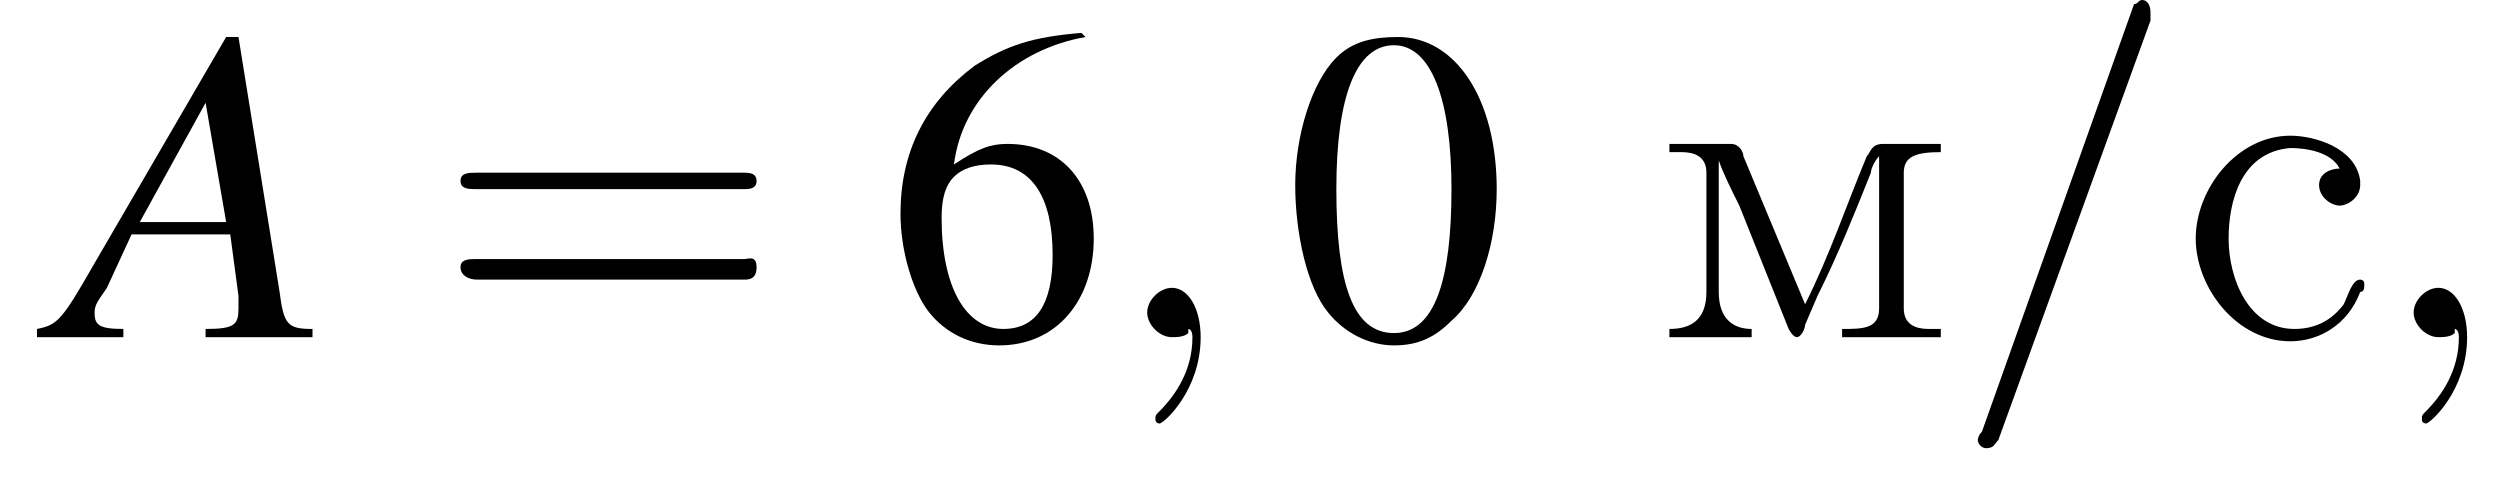
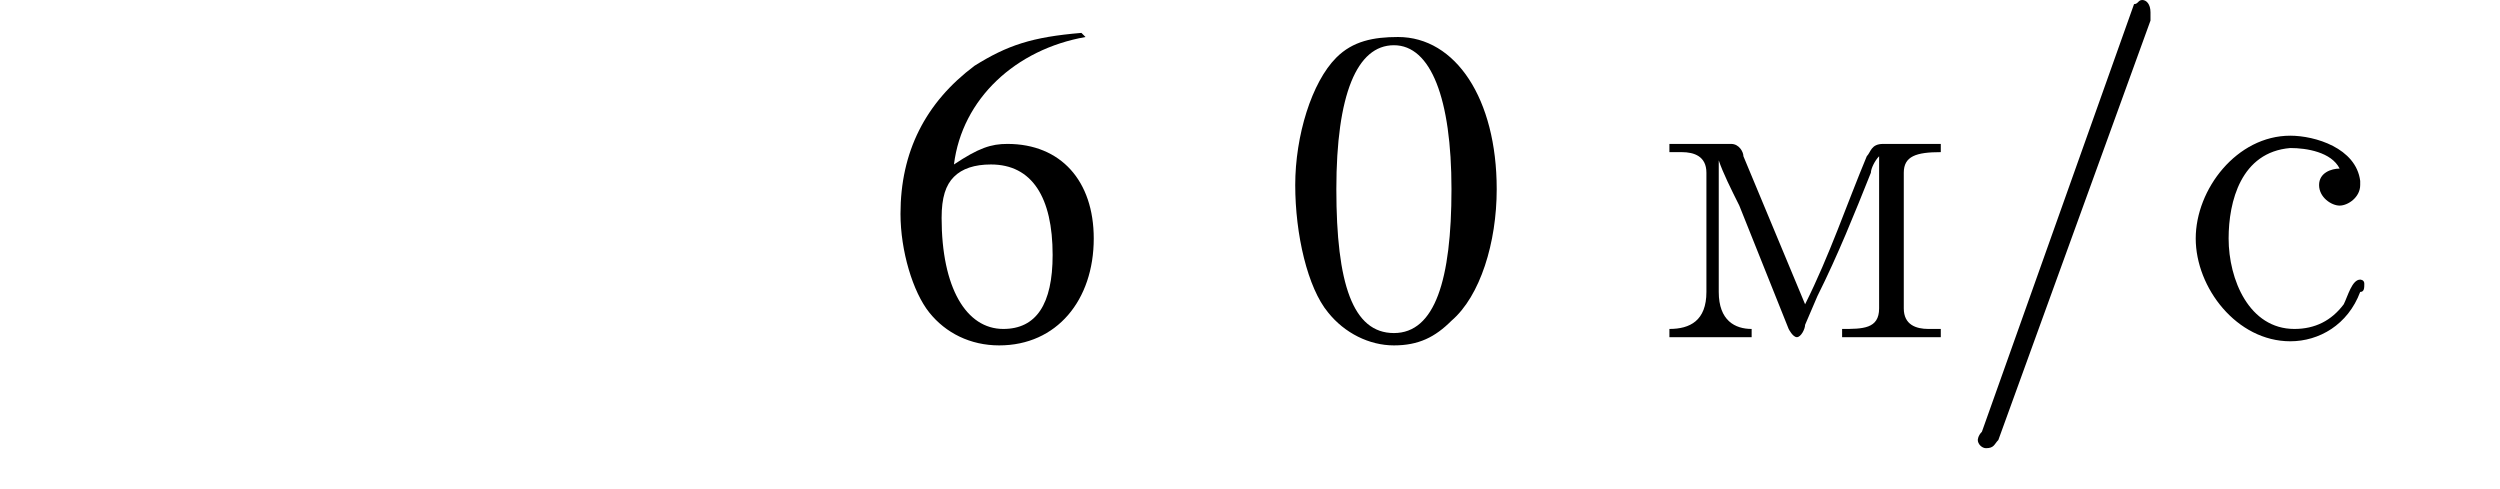
<svg xmlns="http://www.w3.org/2000/svg" xmlns:xlink="http://www.w3.org/1999/xlink" version="1.1" width="60.8pt" height="11.9pt" viewBox="206.2 74.1 60.8 11.9">
  <defs>
    <path id="g13-236" d="M.3-4.7V-4.5H.6C.9-4.5 1.2-4.4 1.2-4V-1.5C1.2-1.4 1.2-1.3 1.2-1.1C1.2-.4 .8-.2 .3-.2V0H2.3V-.2C1.9-.2 1.5-.4 1.5-1.1L1.5-4.3C1.6-4 1.8-3.6 2-3.2C2.4-2.2 2.8-1.2 3.2-.2C3.2-.2 3.3 0 3.4 0H3.4C3.5 0 3.6-.2 3.6-.3L3.9-1C4.4-2 4.8-3 5.2-4C5.2-4.1 5.3-4.3 5.4-4.4L5.4-.7C5.4-.2 5-.2 4.5-.2V0H6.9V-.2H6.6C6.3-.2 6-.3 6-.7V-4C6-4.4 6.3-4.5 6.9-4.5V-4.7H5.5C5.2-4.7 5.2-4.5 5.1-4.4C4.6-3.2 4.2-2 3.6-.8C3.1-2 2.6-3.2 2.1-4.4C2.1-4.5 2-4.7 1.8-4.7H.3Z" />
    <path id="g13-241" d="M3.9-4.1C3.7-4.1 3.4-4 3.4-3.7C3.4-3.4 3.7-3.2 3.9-3.2S4.4-3.4 4.4-3.7V-3.8C4.3-4.6 3.3-4.9 2.7-4.9C1.4-4.9 .4-3.6 .4-2.4S1.4 .1 2.7 .1C3.4 .1 4.1-.3 4.4-1.1C4.5-1.1 4.5-1.2 4.5-1.3V-1.3C4.5-1.4 4.4-1.4 4.4-1.4C4.2-1.4 4.1-1 4-.8C3.7-.4 3.3-.2 2.8-.2C1.7-.2 1.2-1.4 1.2-2.4C1.2-3.3 1.5-4.5 2.7-4.6H2.7C3.1-4.6 3.7-4.5 3.9-4.1Z" />
-     <path id="g7-59" d="M2.2 0C2.2-.7 1.9-1.2 1.5-1.2C1.2-1.2 .9-.9 .9-.6C.9-.3 1.2 0 1.5 0C1.6 0 1.8 0 1.9-.1C1.9-.2 1.9-.2 1.9-.2S2-.2 2 0C2 .8 1.6 1.4 1.2 1.8C1.1 1.9 1.1 1.9 1.1 2C1.1 2.1 1.2 2.1 1.2 2.1C1.3 2.1 2.2 1.3 2.2 0Z" />
    <path id="g7-61" d="M4.8-7.7C4.8-7.9 4.8-7.9 4.8-7.9C4.8-8.1 4.7-8.2 4.6-8.2C4.5-8.2 4.5-8.1 4.4-8.1L.7 2.3C.6 2.4 .6 2.5 .6 2.5C.6 2.6 .7 2.7 .8 2.7C1 2.7 1 2.6 1.1 2.5L4.8-7.7Z" />
    <use id="g11-48" xlink:href="#g3-48" />
    <use id="g11-54" xlink:href="#g3-54" />
    <path id="g3-48" d="M2.8-7.3C2.2-7.3 1.7-7.2 1.3-6.8C.7-6.2 .3-4.9 .3-3.7C.3-2.5 .6-1.2 1.1-.6C1.5-.1 2.1 .2 2.7 .2C3.3 .2 3.7 0 4.1-.4C4.8-1 5.2-2.3 5.2-3.6C5.2-5.8 4.2-7.3 2.8-7.3ZM2.7-7.1C3.6-7.1 4.1-5.8 4.1-3.6S3.7-.1 2.7-.1S1.3-1.3 1.3-3.6C1.3-5.9 1.8-7.1 2.7-7.1Z" />
    <path id="g3-54" d="M4.8-7.4C3.6-7.3 3-7.1 2.2-6.6C1-5.7 .4-4.5 .4-3C.4-2.1 .7-1.1 1.1-.6C1.5-.1 2.1 .2 2.8 .2C4.2 .2 5.1-.9 5.1-2.4C5.1-3.8 4.3-4.7 3-4.7C2.6-4.7 2.3-4.6 1.7-4.2C1.9-5.8 3.2-7 4.9-7.3L4.8-7.4ZM2.6-4.2C3.6-4.2 4.1-3.4 4.1-2C4.1-.8 3.7-.2 2.9-.2C2-.2 1.4-1.2 1.4-2.9C1.4-3.4 1.5-3.7 1.7-3.9C1.9-4.1 2.2-4.2 2.6-4.2Z" />
-     <path id="g8-65" d="M6.1-.2C5.5-.2 5.4-.3 5.3-1.1L4.3-7.3H4L.8-1.8C0-.4-.1-.3-.6-.2V0H1.5V-.2C.9-.2 .8-.3 .8-.6C.8-.8 .9-.9 1.1-1.2L1.7-2.5H4.1L4.3-1C4.3-.9 4.3-.8 4.3-.7C4.3-.3 4.2-.2 3.5-.2V0H6.1V-.2ZM1.9-2.8L3.5-5.7L4-2.8H1.9Z" />
-     <path id="g12-61" d="M7.5-3.6C7.6-3.6 7.8-3.6 7.8-3.8S7.6-4 7.5-4H1C.8-4 .6-4 .6-3.8S.8-3.6 1-3.6H7.5ZM7.5-1.4C7.6-1.4 7.8-1.4 7.8-1.7S7.6-1.9 7.5-1.9H1C.8-1.9 .6-1.9 .6-1.7S.8-1.4 1-1.4H7.5Z" />
-     <path id="g1-0" d="M7.2-2.5C7.3-2.5 7.5-2.5 7.5-2.7S7.3-2.9 7.2-2.9H1.3C1.1-2.9 .9-2.9 .9-2.7S1.1-2.5 1.3-2.5H7.2Z" />
  </defs>
  <g id="page1">
    <use x="207.7" y="82.3" xlink:href="#g8-65" />
    <use x="216.8" y="82.3" xlink:href="#g12-61" />
    <use x="227.7" y="82.3" xlink:href="#g11-54" />
    <use x="233.2" y="82.3" xlink:href="#g7-59" />
    <use x="237.4" y="82.3" xlink:href="#g11-48" />
    <use x="246.5" y="82.3" xlink:href="#g13-236" />
    <use x="253.7" y="82.3" xlink:href="#g7-61" />
    <use x="259.2" y="82.3" xlink:href="#g13-241" />
    <use x="264" y="82.3" xlink:href="#g7-59" />
  </g>
</svg>